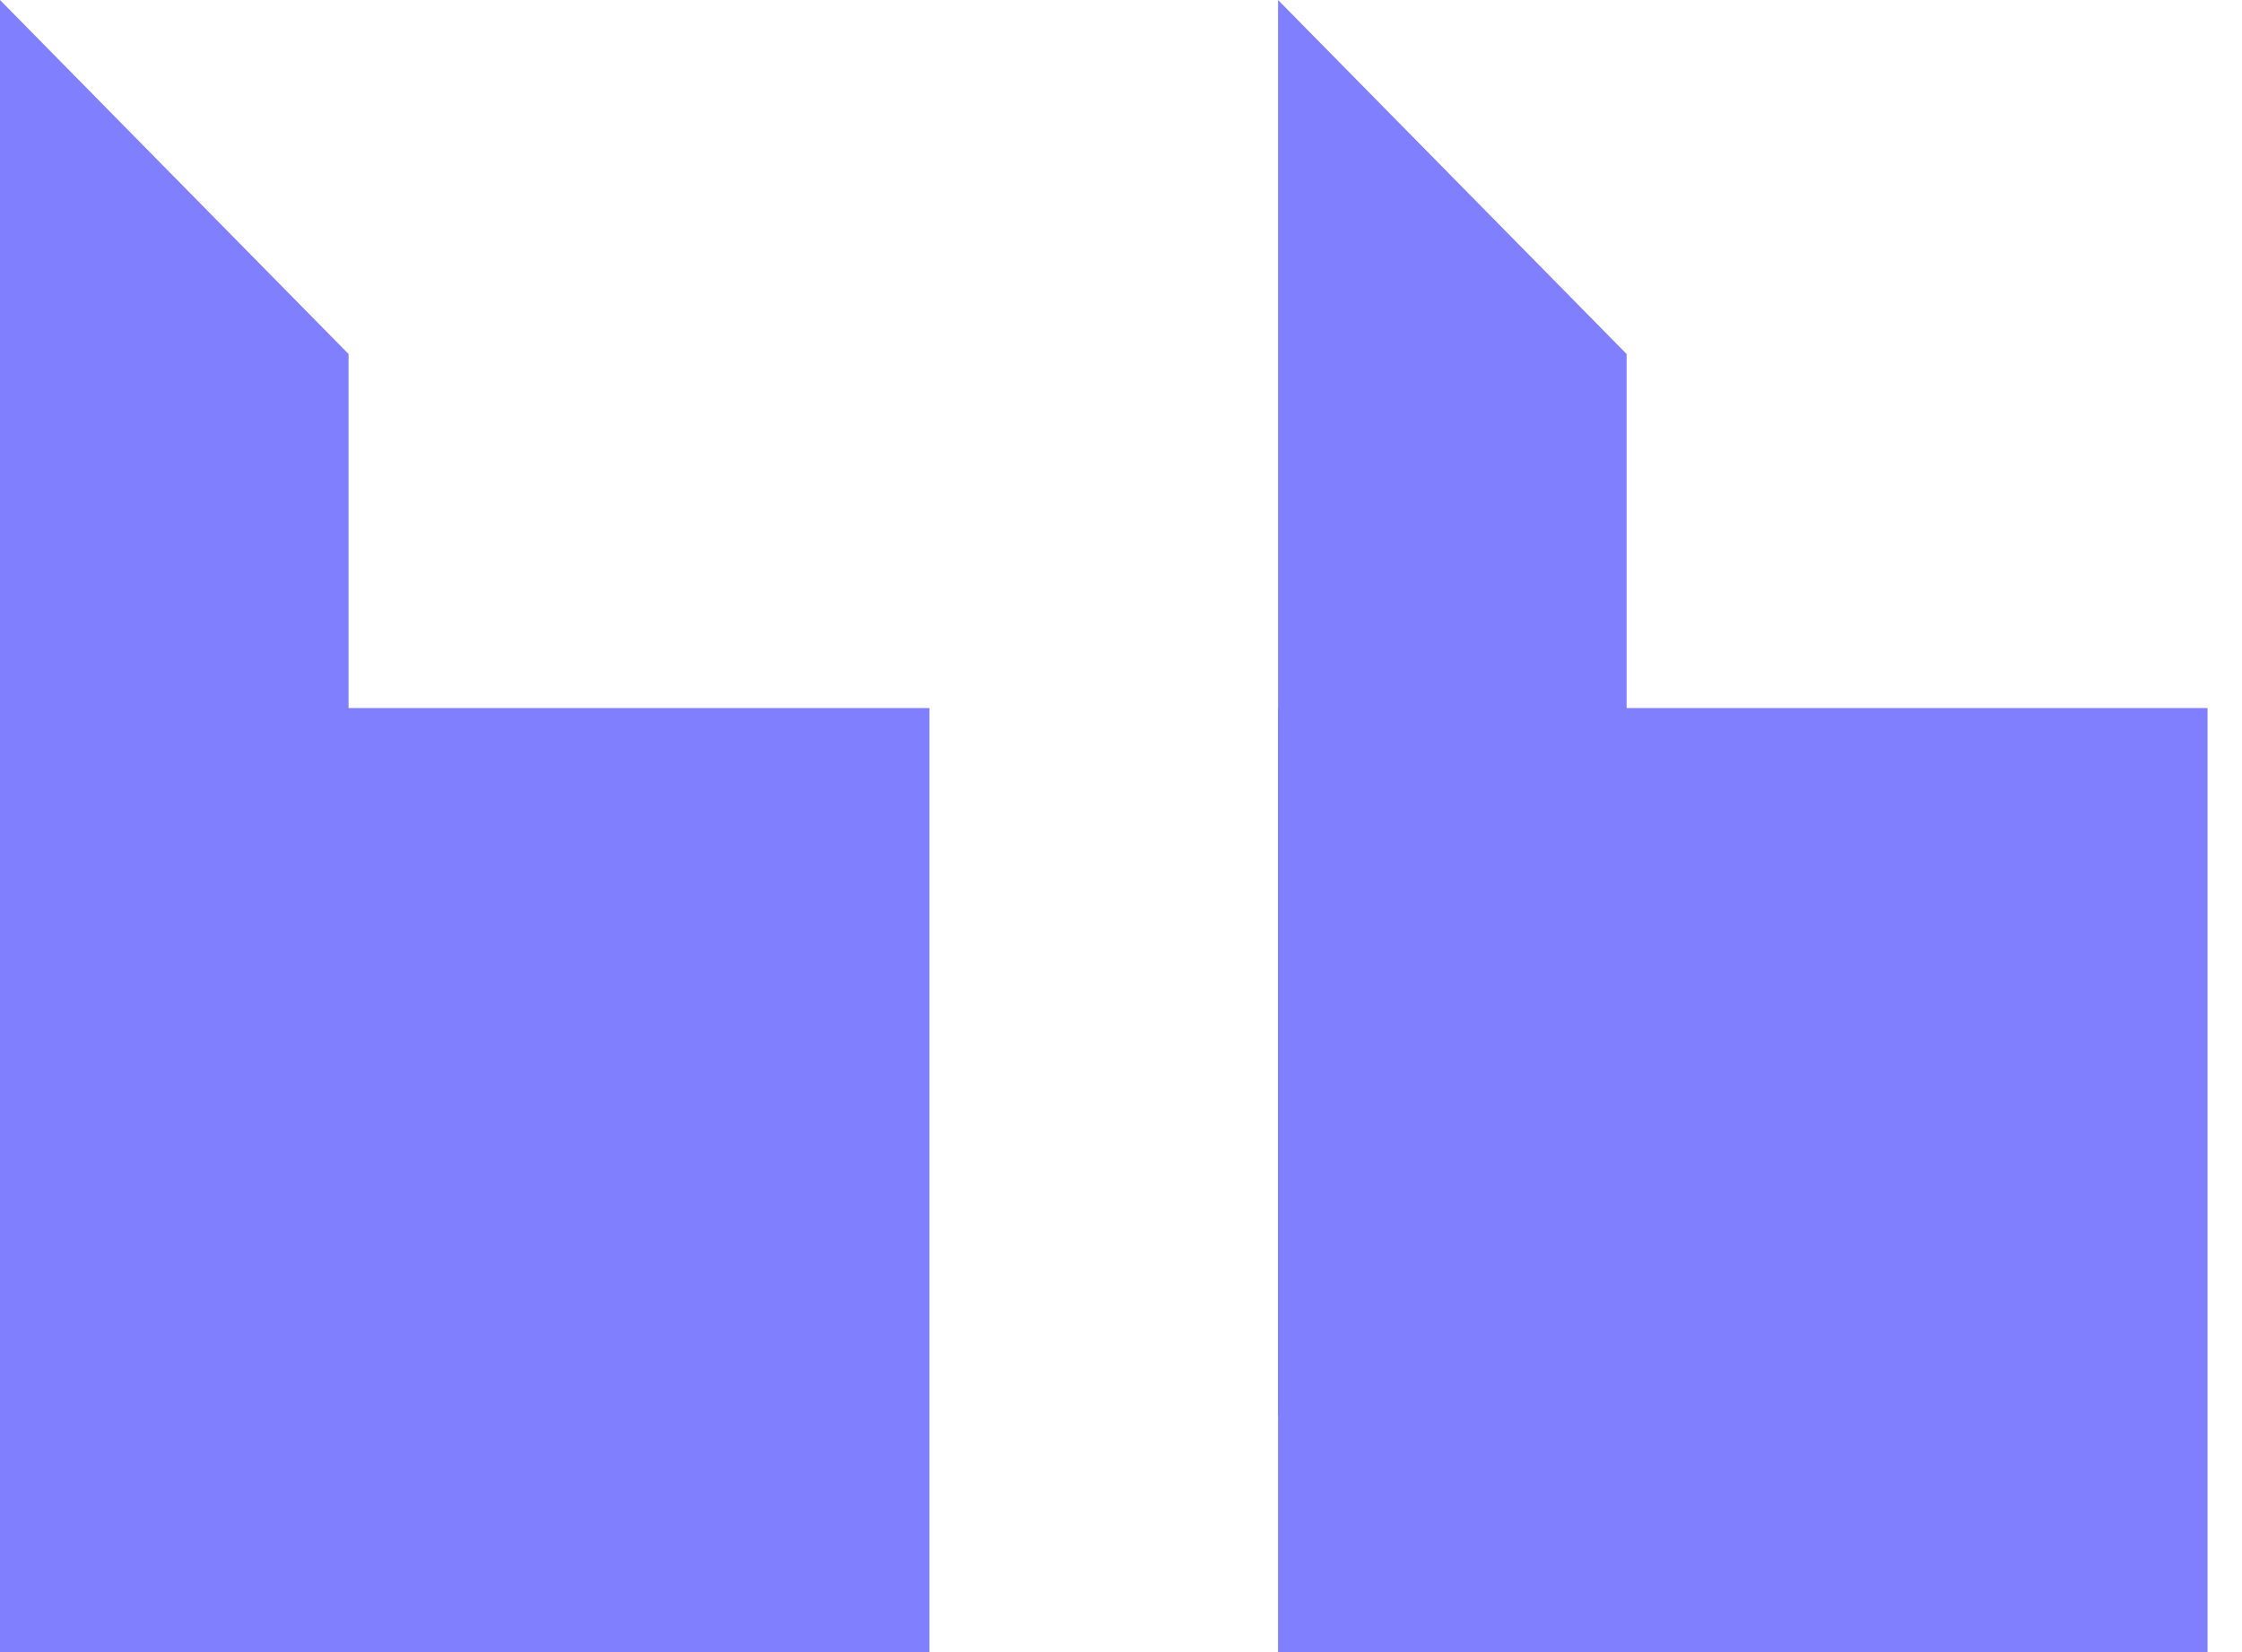
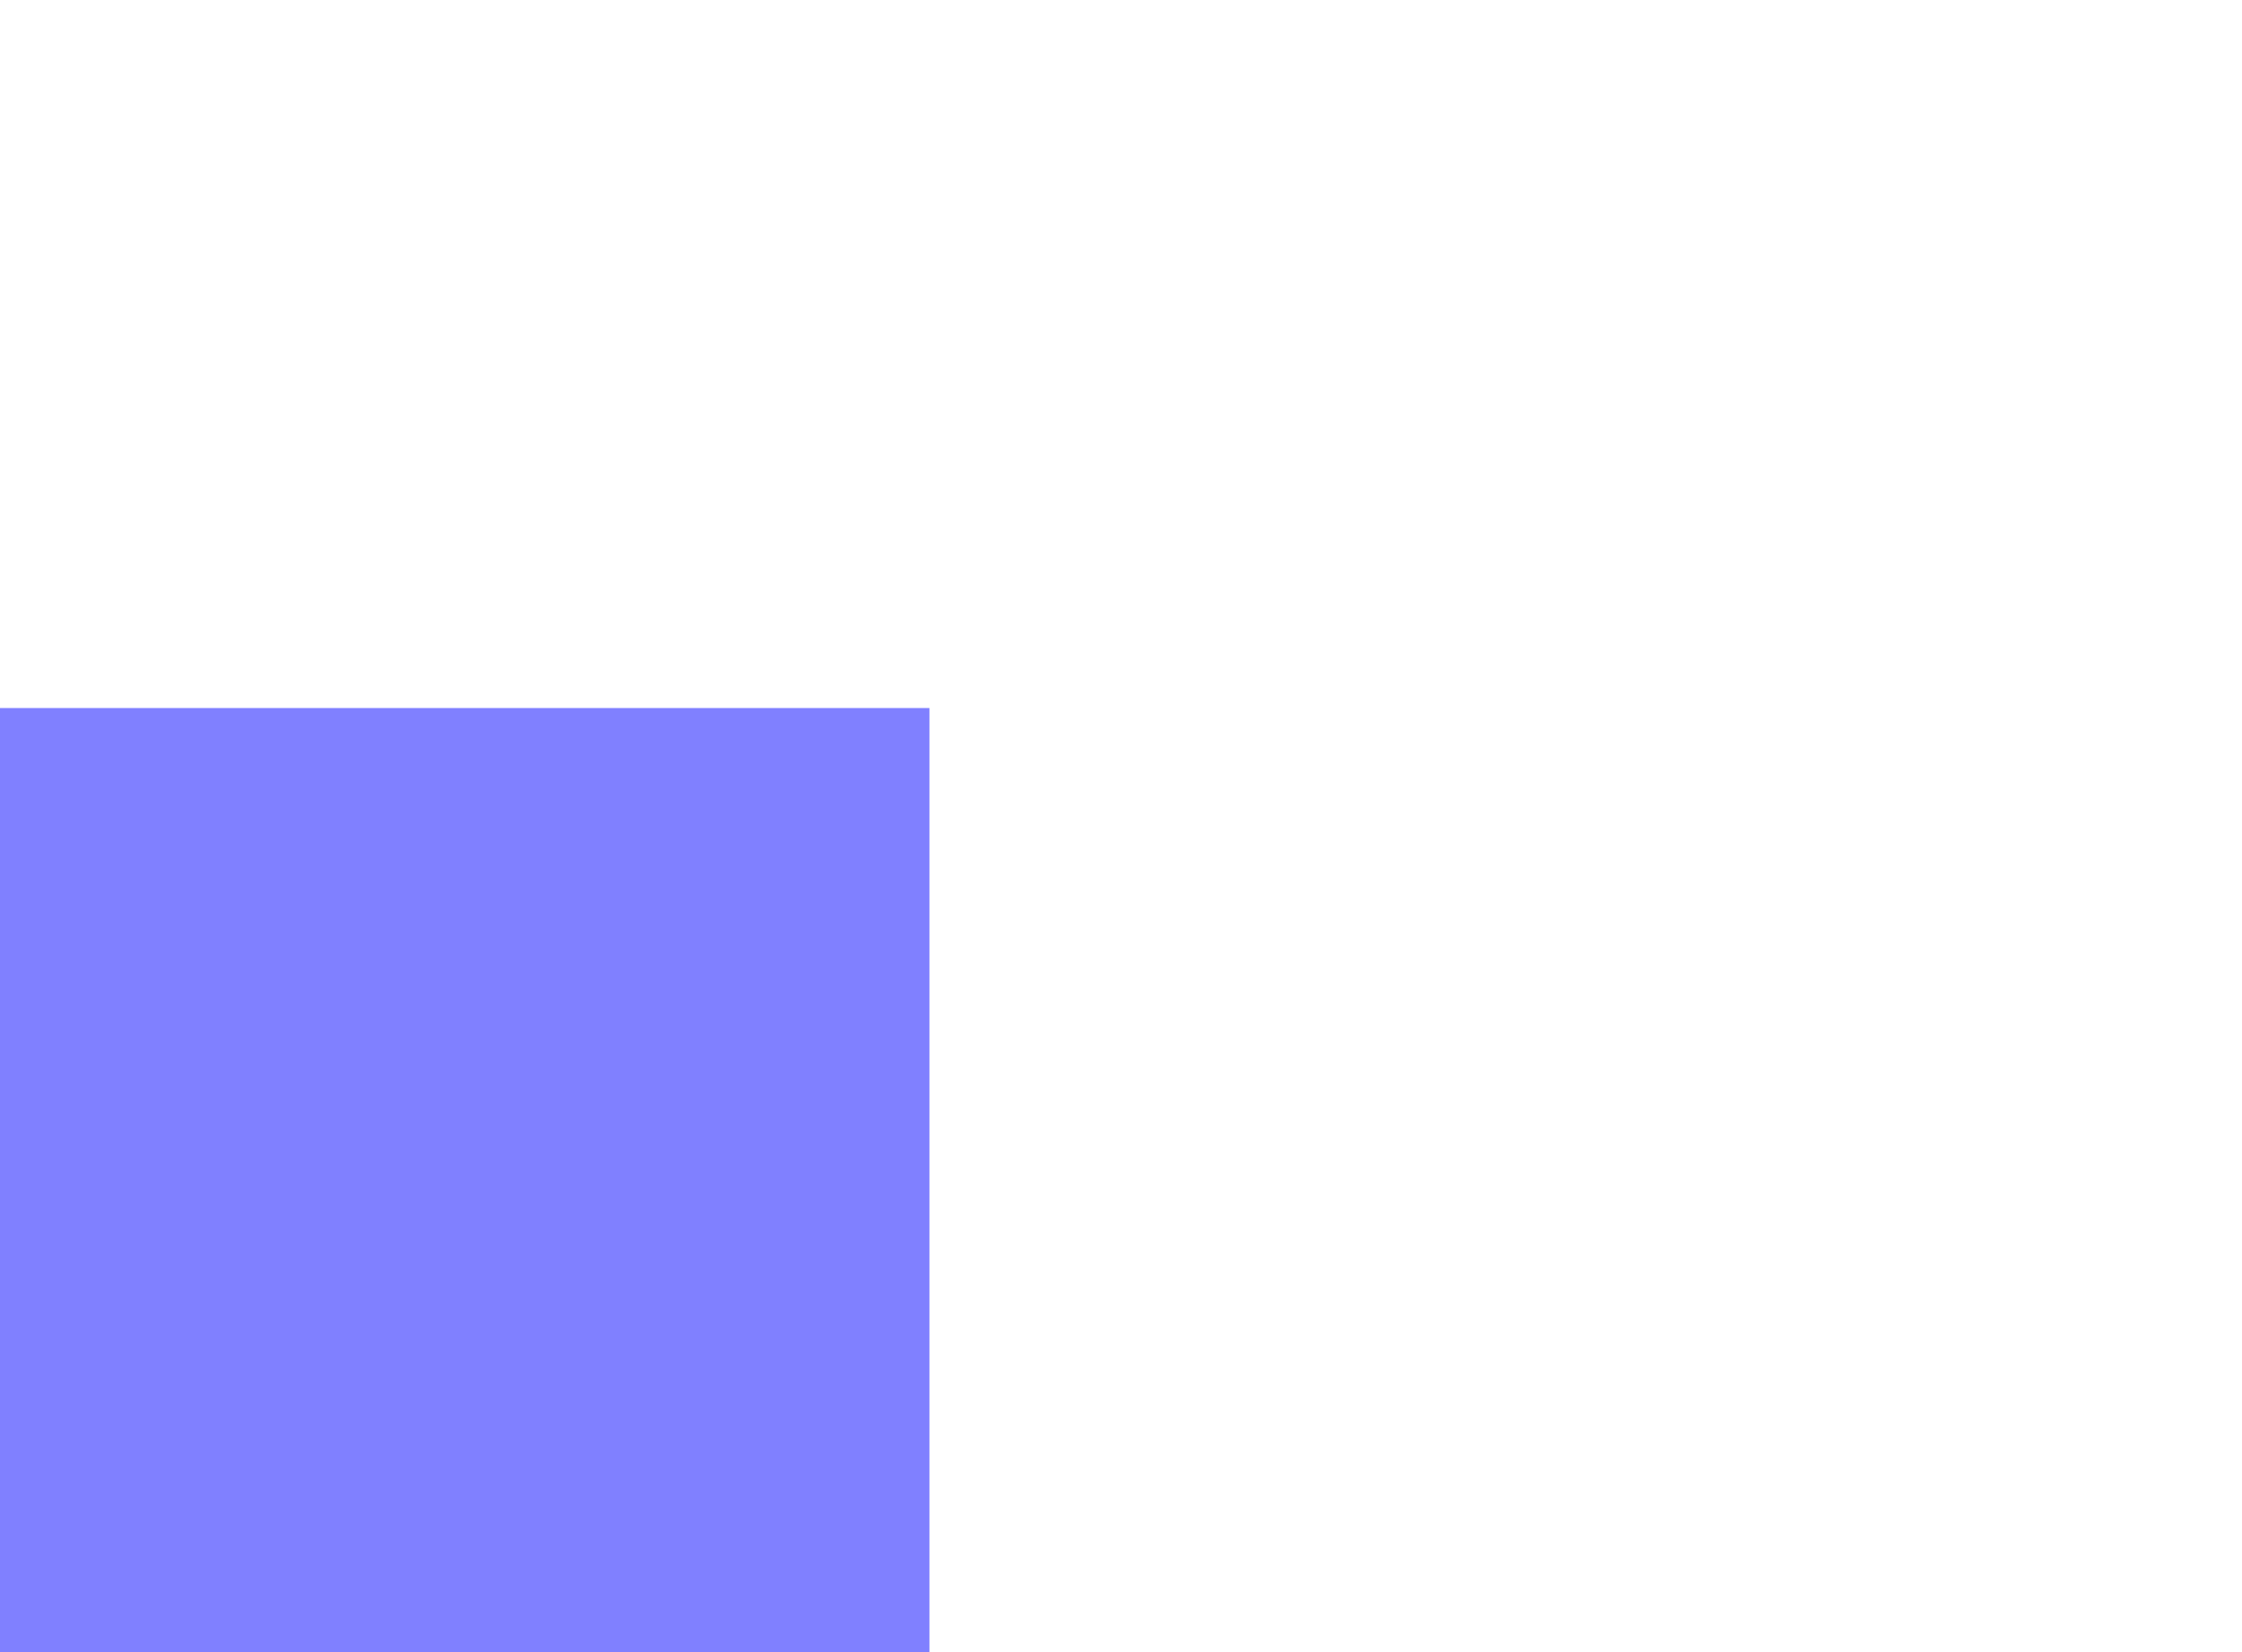
<svg xmlns="http://www.w3.org/2000/svg" width="38" height="28" viewBox="0 0 38 28" fill="none">
-   <path d="M2.15243e-08 24L5.908 24L5.908 6L4.1963e-06 -2.09808e-05L2.15243e-08 24Z" fill="#8080FF" />
-   <path d="M21.662 24L27.57 24L27.57 6L21.662 -2.09808e-05L21.662 24Z" fill="#8080FF" />
  <rect y="12" width="15.754" height="16" fill="#8080FF" />
-   <rect x="21.662" y="12" width="15.754" height="16" fill="#8080FF" />
</svg>